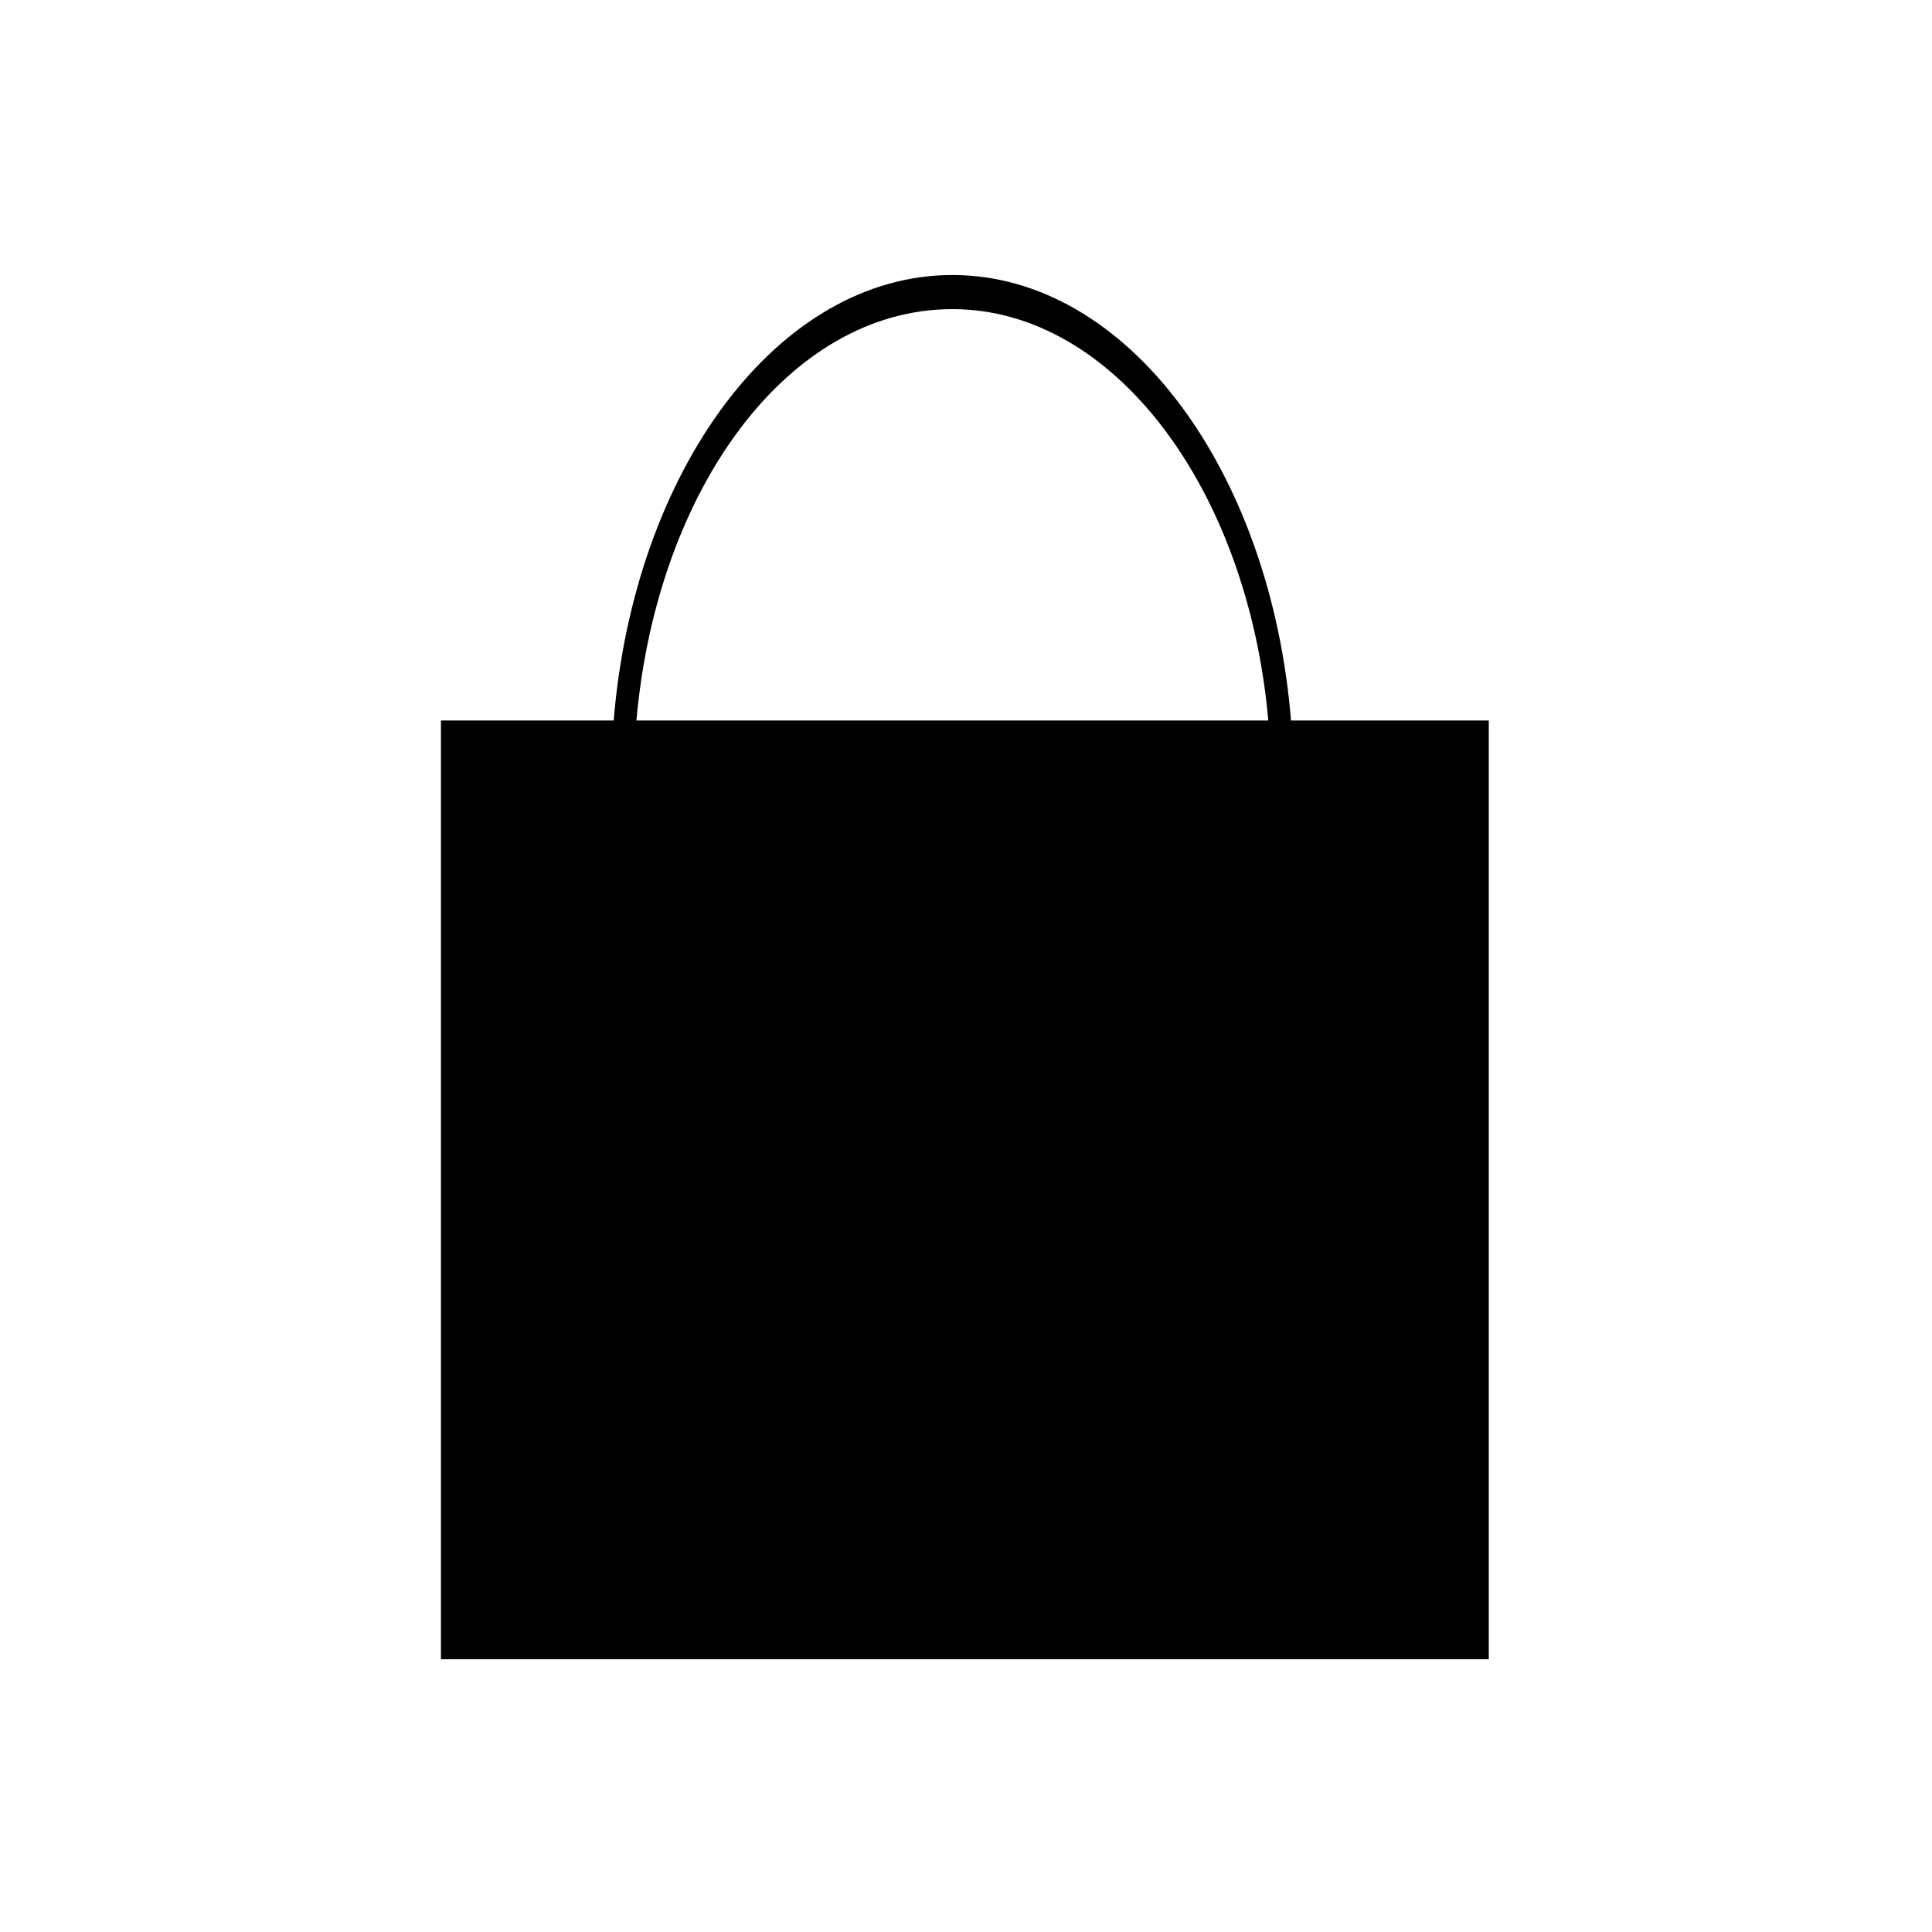
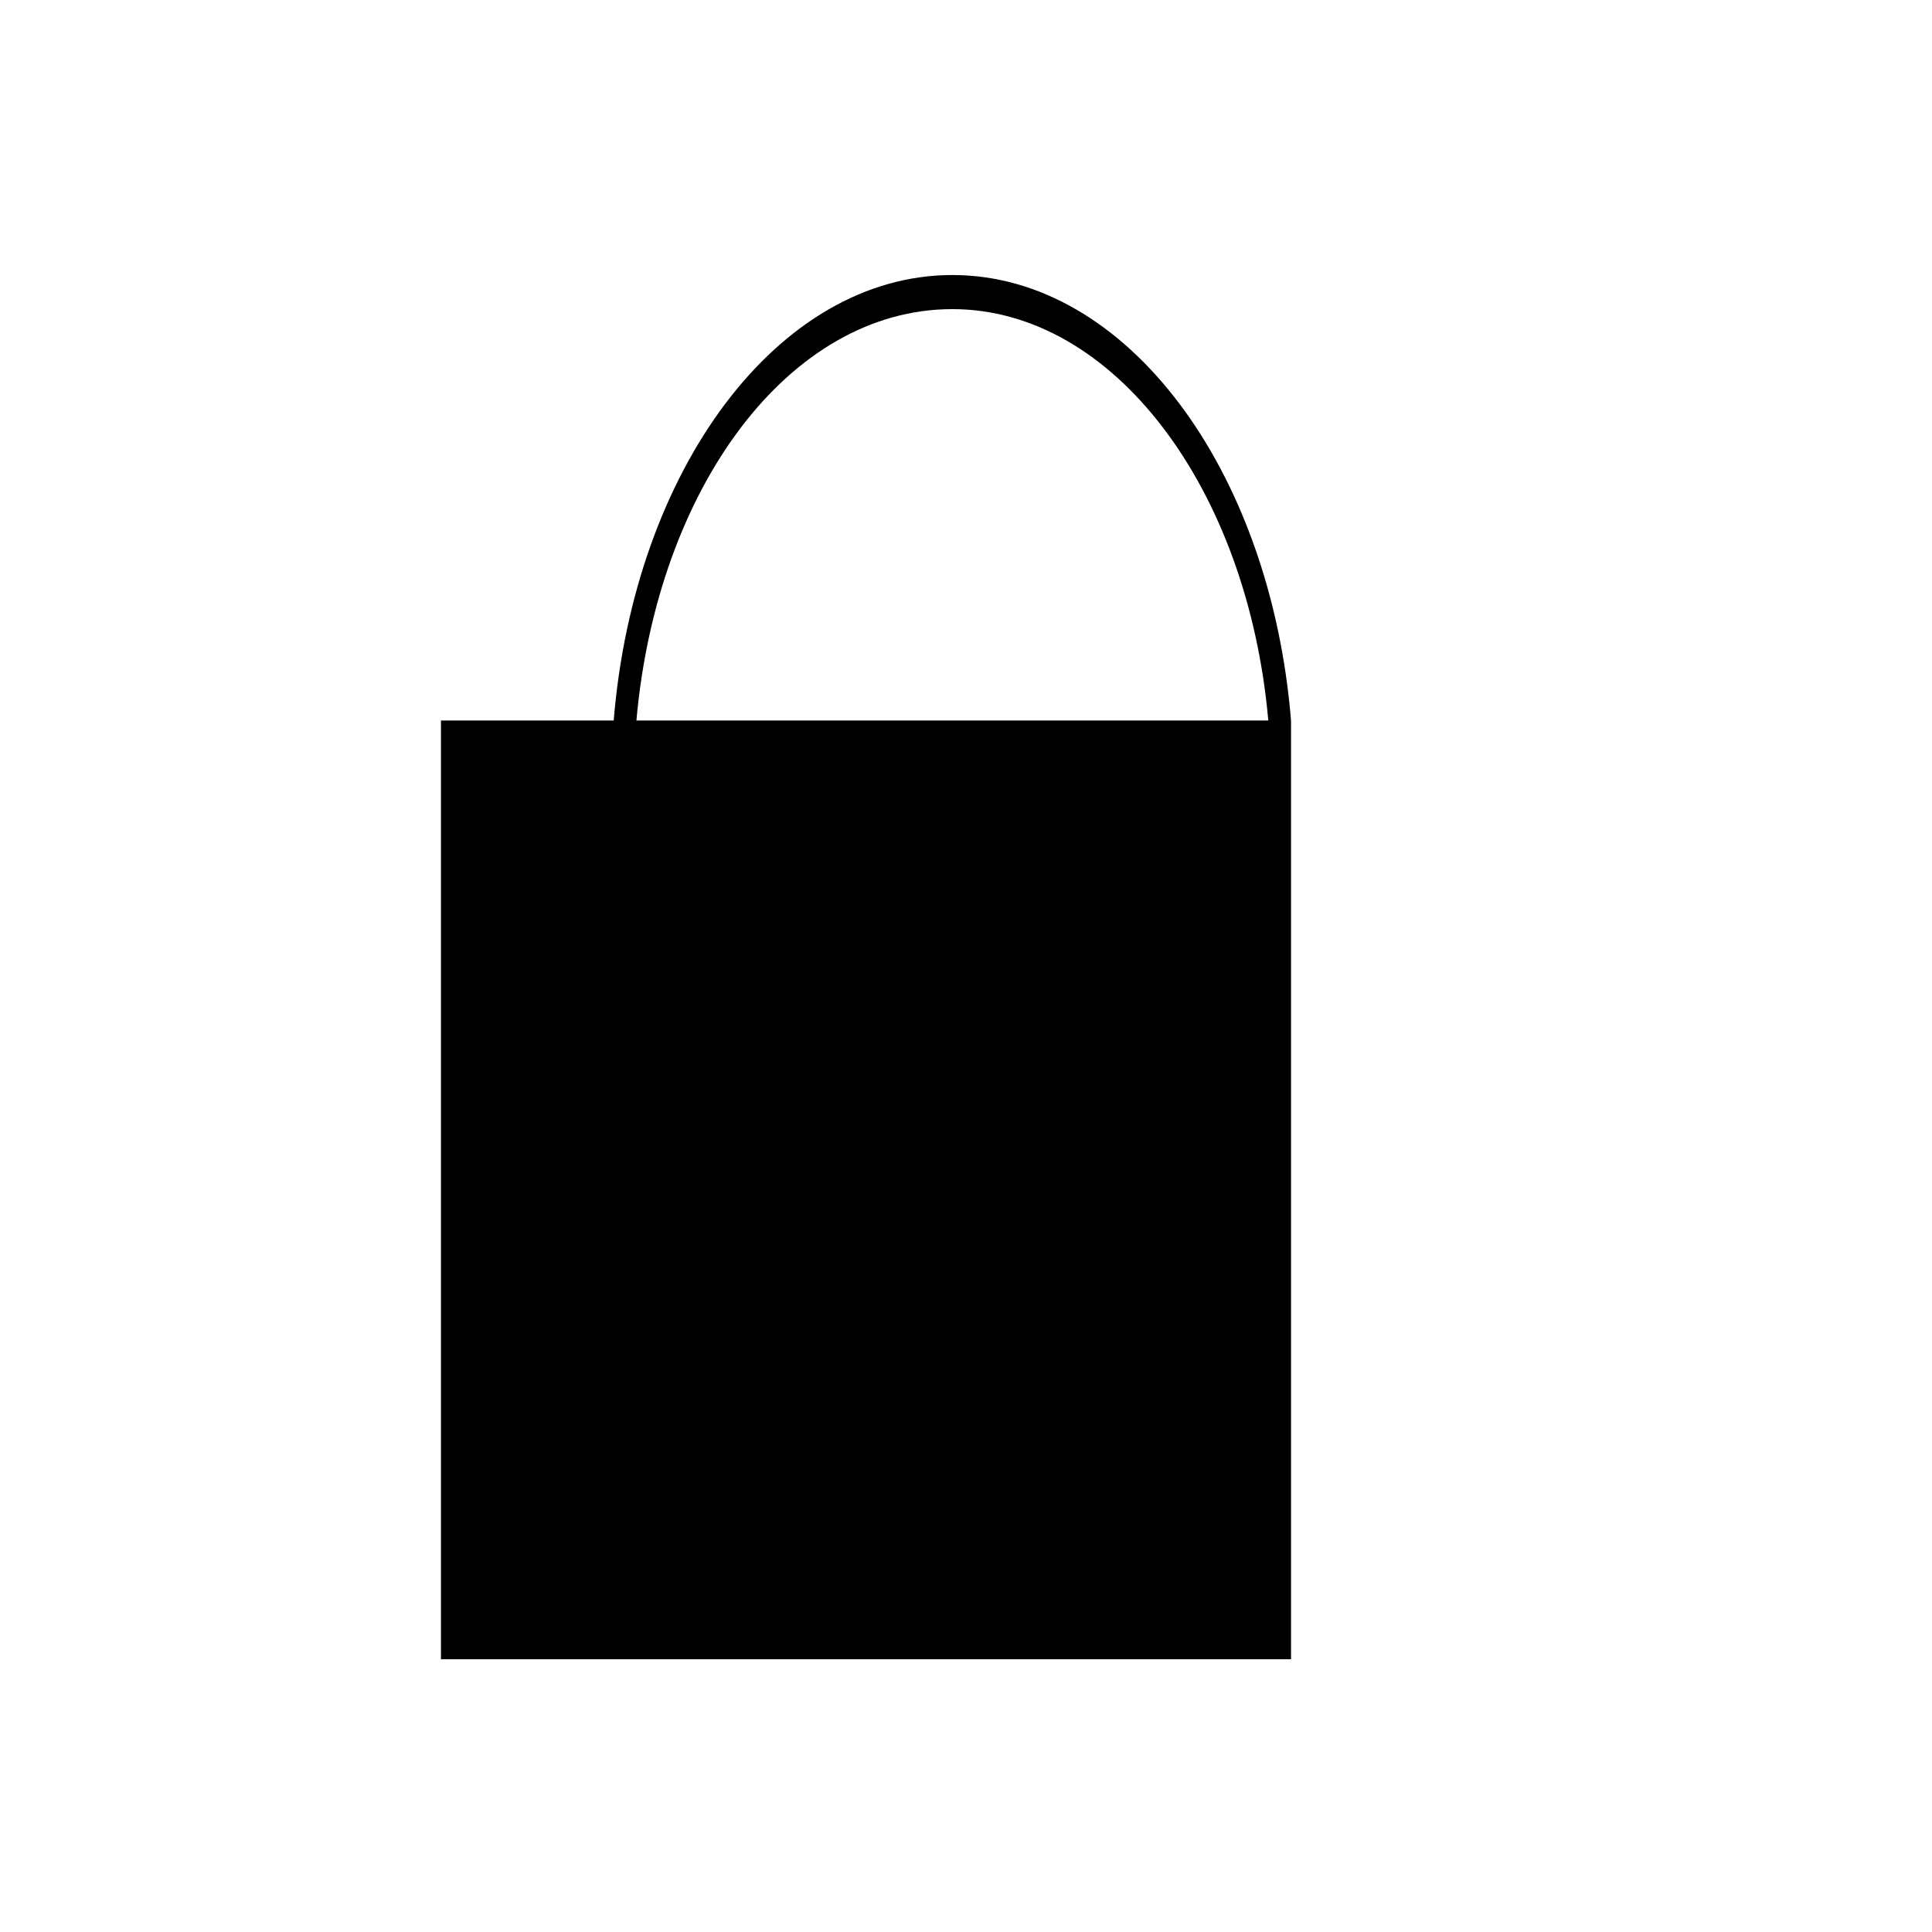
<svg xmlns="http://www.w3.org/2000/svg" id="Layer_1" data-name="Layer 1" version="1.1" viewBox="0 0 85 85">
  <defs>
    <style>
      .cls-1 {
        fill: #000;
        stroke-width: 0px;
      }
    </style>
  </defs>
-   <path class="cls-1" d="M56.8,31.7c-.9-11-7.2-19.6-14.9-19.6s-14,8.6-14.9,19.6h-7.6v41.3h46.1V31.7h-8.7ZM41.9,13.6c7.1,0,13,7.9,13.9,18.1h-27.8c.9-10.2,6.7-18.1,13.9-18.1Z" />
+   <path class="cls-1" d="M56.8,31.7c-.9-11-7.2-19.6-14.9-19.6s-14,8.6-14.9,19.6h-7.6v41.3h46.1h-8.7ZM41.9,13.6c7.1,0,13,7.9,13.9,18.1h-27.8c.9-10.2,6.7-18.1,13.9-18.1Z" />
</svg>